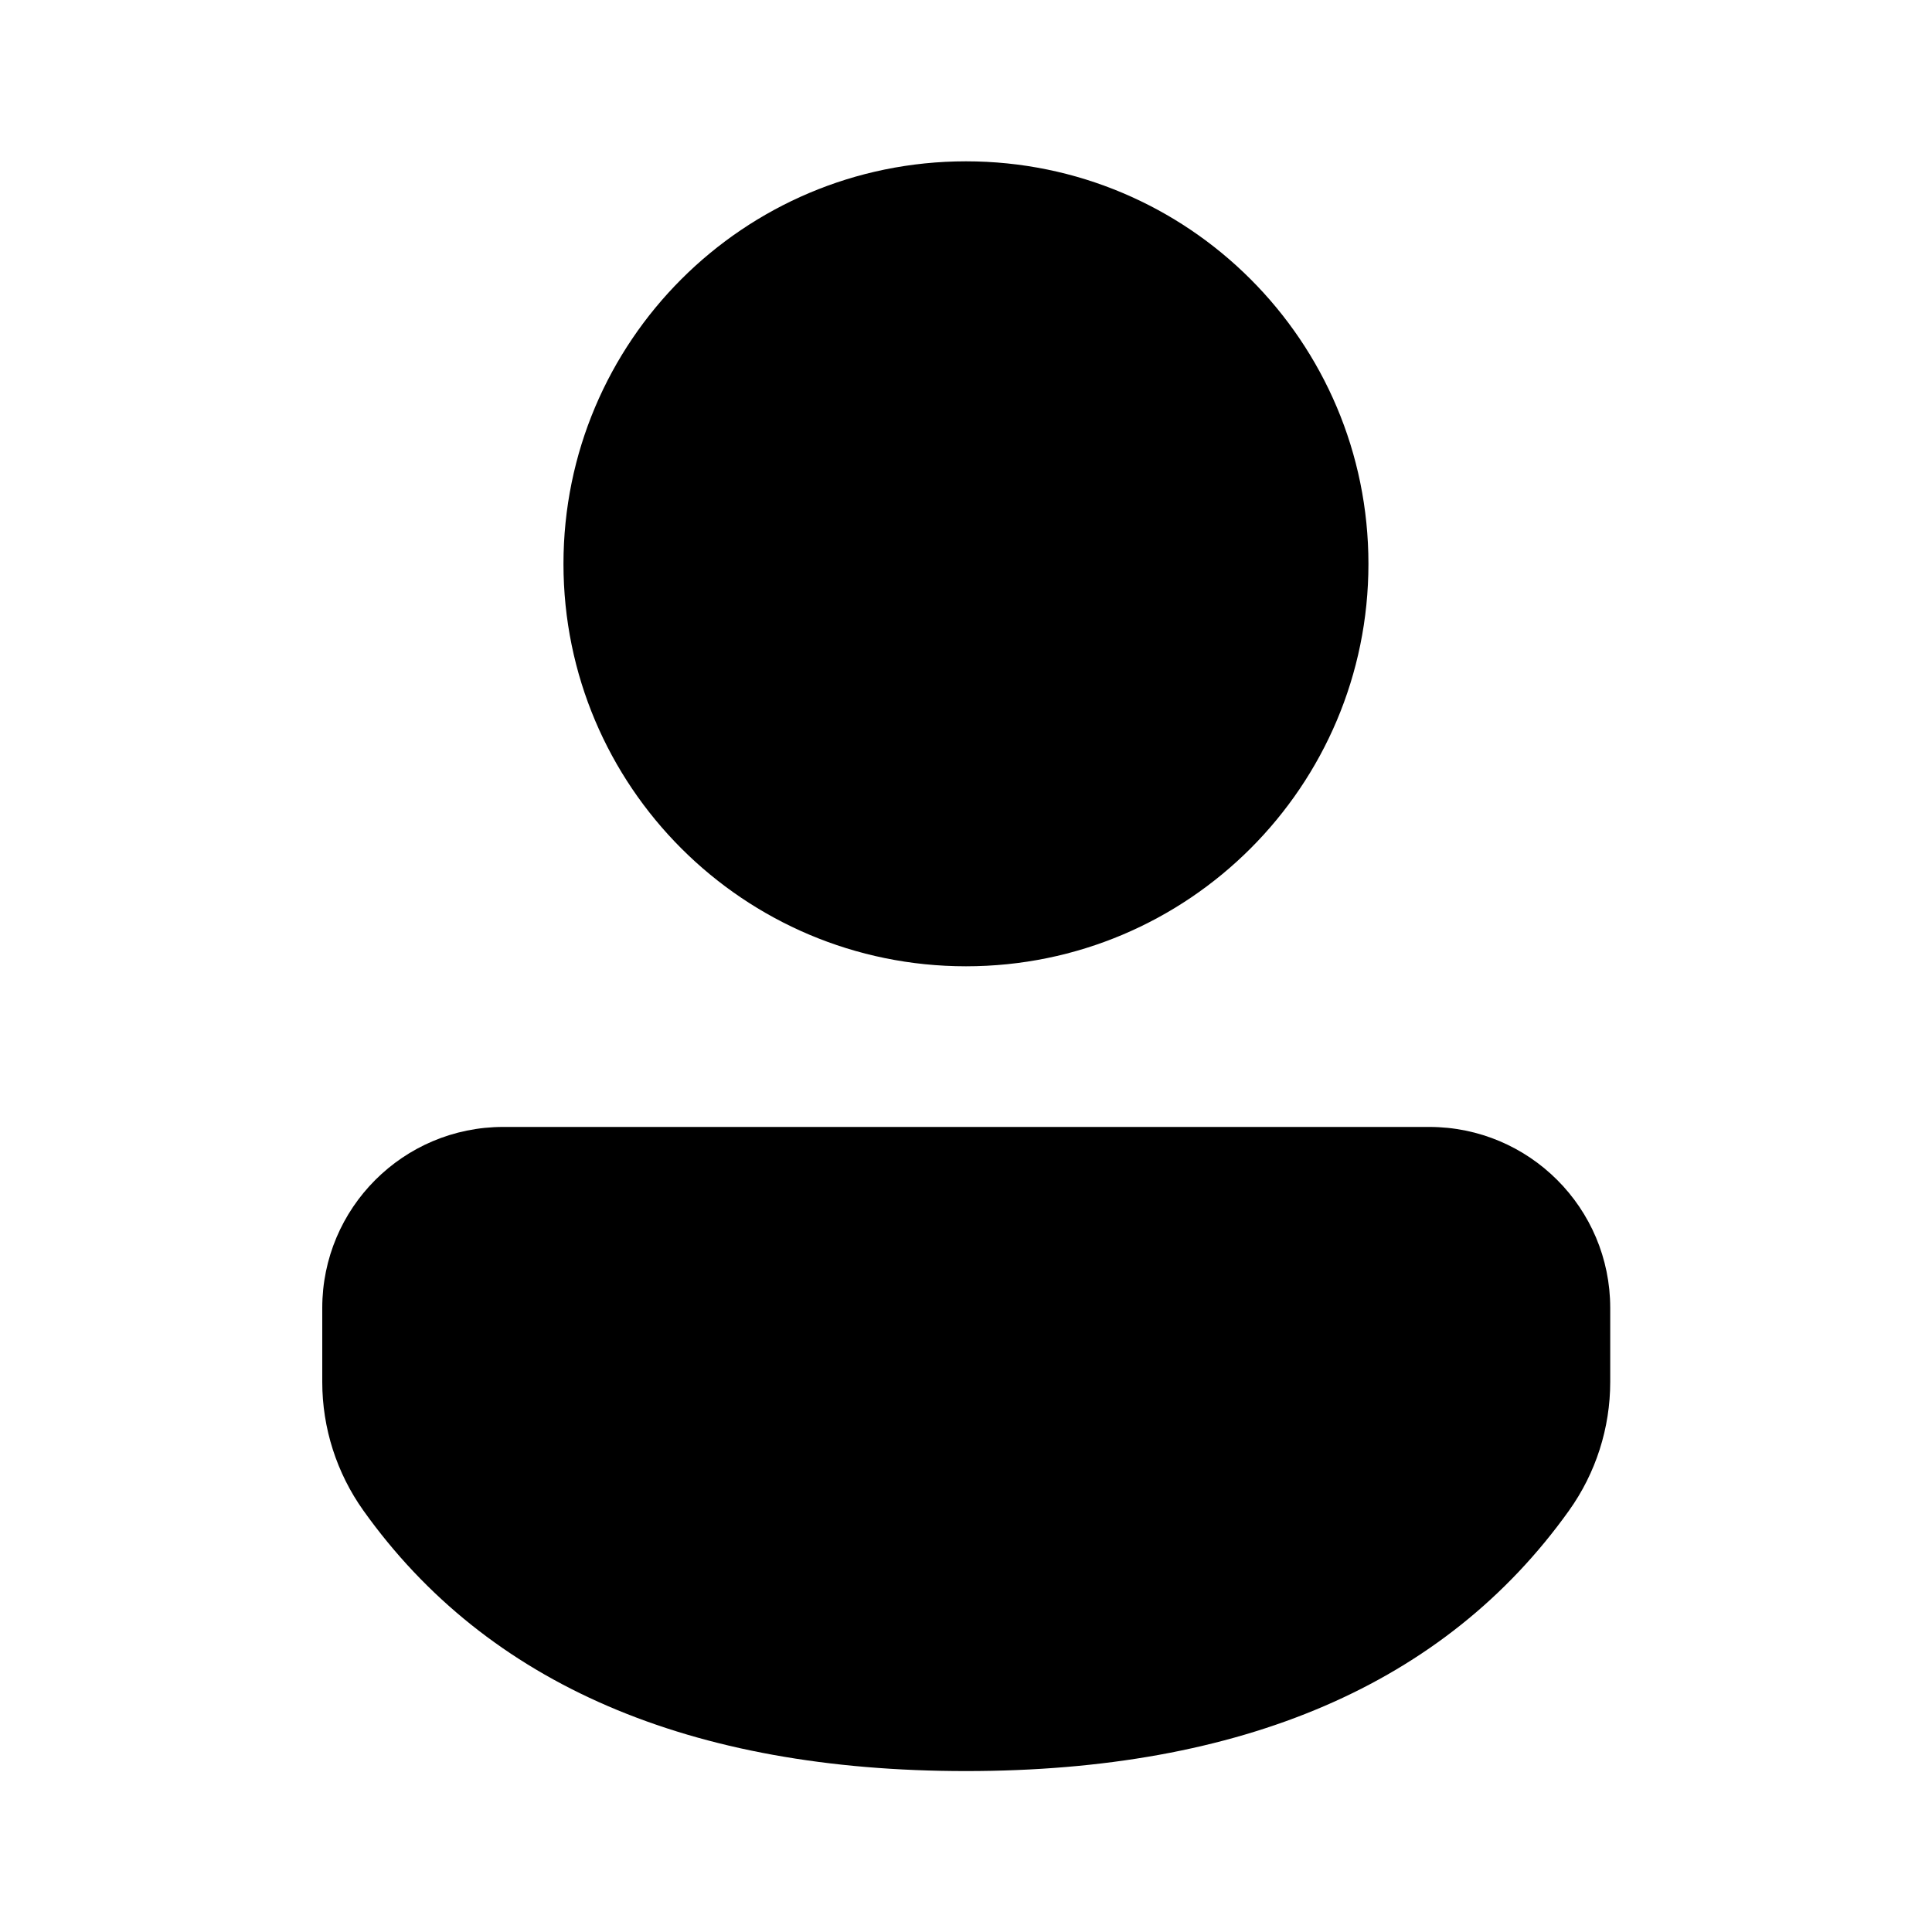
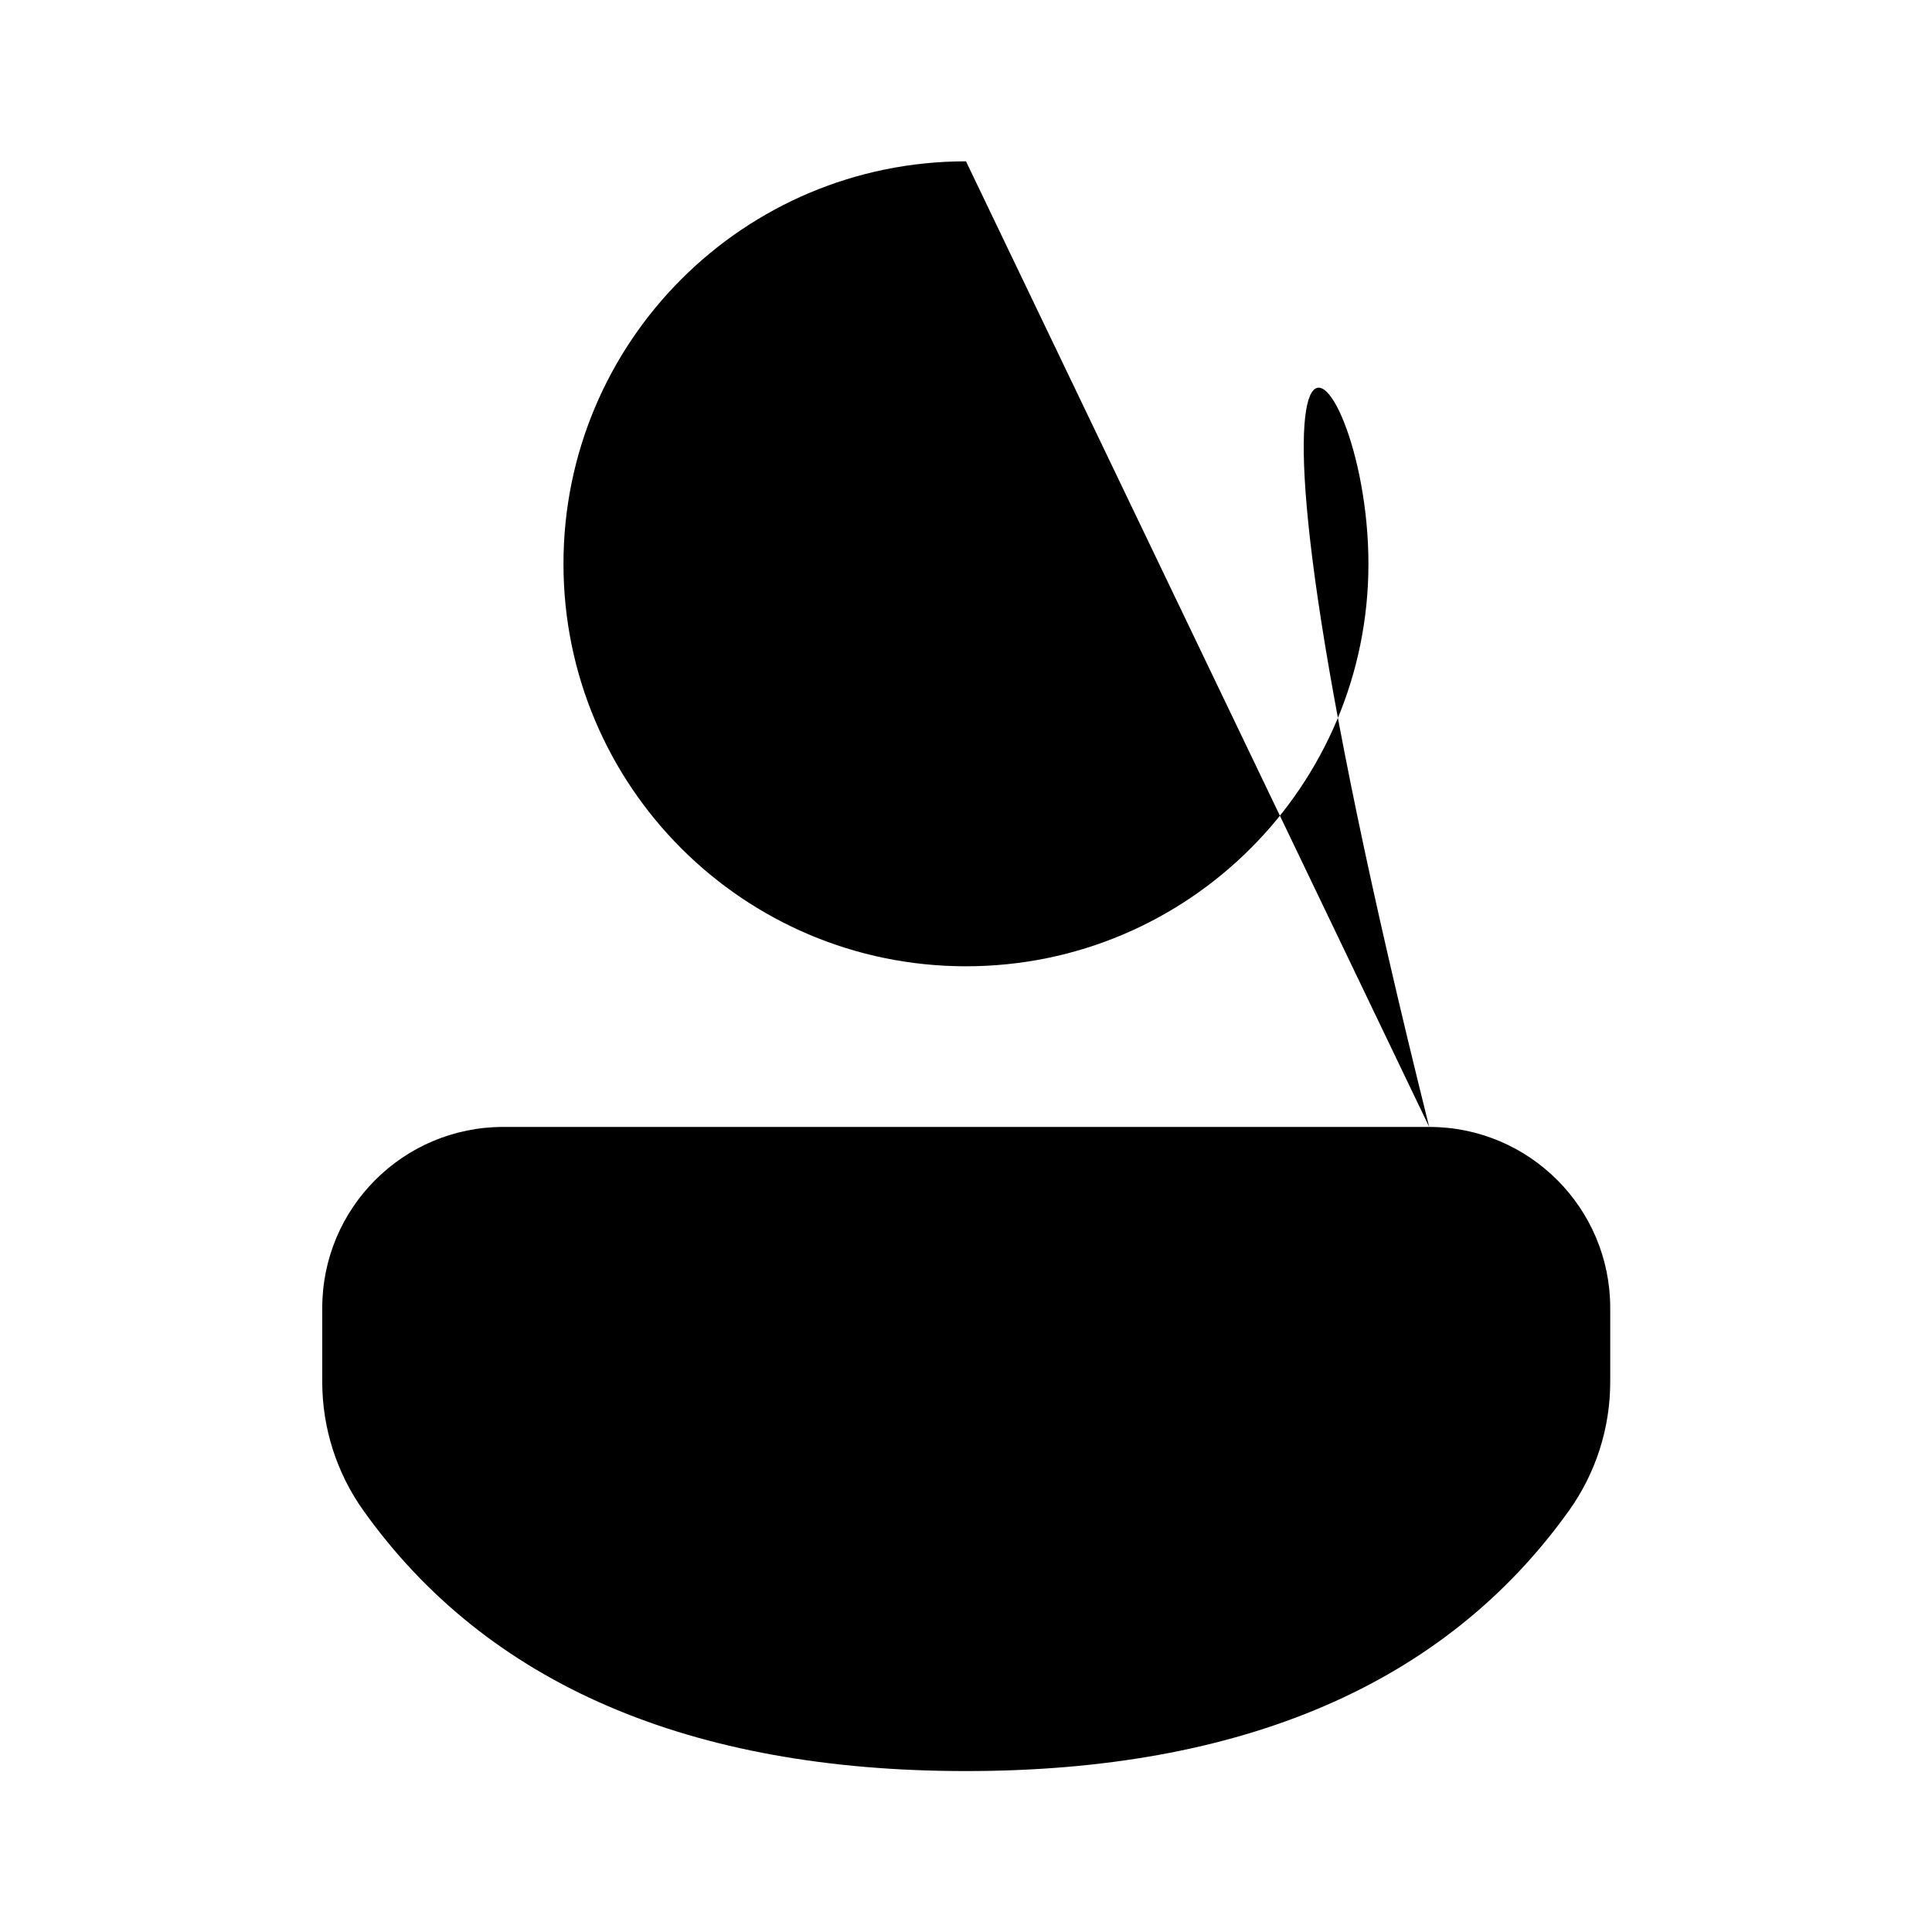
<svg xmlns="http://www.w3.org/2000/svg" width="20" height="20" viewBox="0 0 20 20" fill="none">
-   <path d="M14.795 11.666C15.83 11.666 16.669 12.505 16.669 13.54V14.305C16.669 14.783 16.52 15.249 16.242 15.638C14.954 17.441 12.85 18.334 10 18.334C7.149 18.334 5.046 17.44 3.761 15.636C3.485 15.248 3.336 14.783 3.336 14.307V13.54C3.336 12.505 4.175 11.666 5.21 11.666H14.795ZM10 1.67C12.301 1.67 14.166 3.535 14.166 5.837C14.166 8.138 12.301 10.003 10 10.003C7.698 10.003 5.833 8.138 5.833 5.837C5.833 3.535 7.698 1.67 10 1.67Z" fill="black" />
+   <path d="M14.795 11.666C15.83 11.666 16.669 12.505 16.669 13.54V14.305C16.669 14.783 16.52 15.249 16.242 15.638C14.954 17.441 12.85 18.334 10 18.334C7.149 18.334 5.046 17.44 3.761 15.636C3.485 15.248 3.336 14.783 3.336 14.307V13.54C3.336 12.505 4.175 11.666 5.21 11.666H14.795ZC12.301 1.67 14.166 3.535 14.166 5.837C14.166 8.138 12.301 10.003 10 10.003C7.698 10.003 5.833 8.138 5.833 5.837C5.833 3.535 7.698 1.67 10 1.67Z" fill="black" />
</svg>